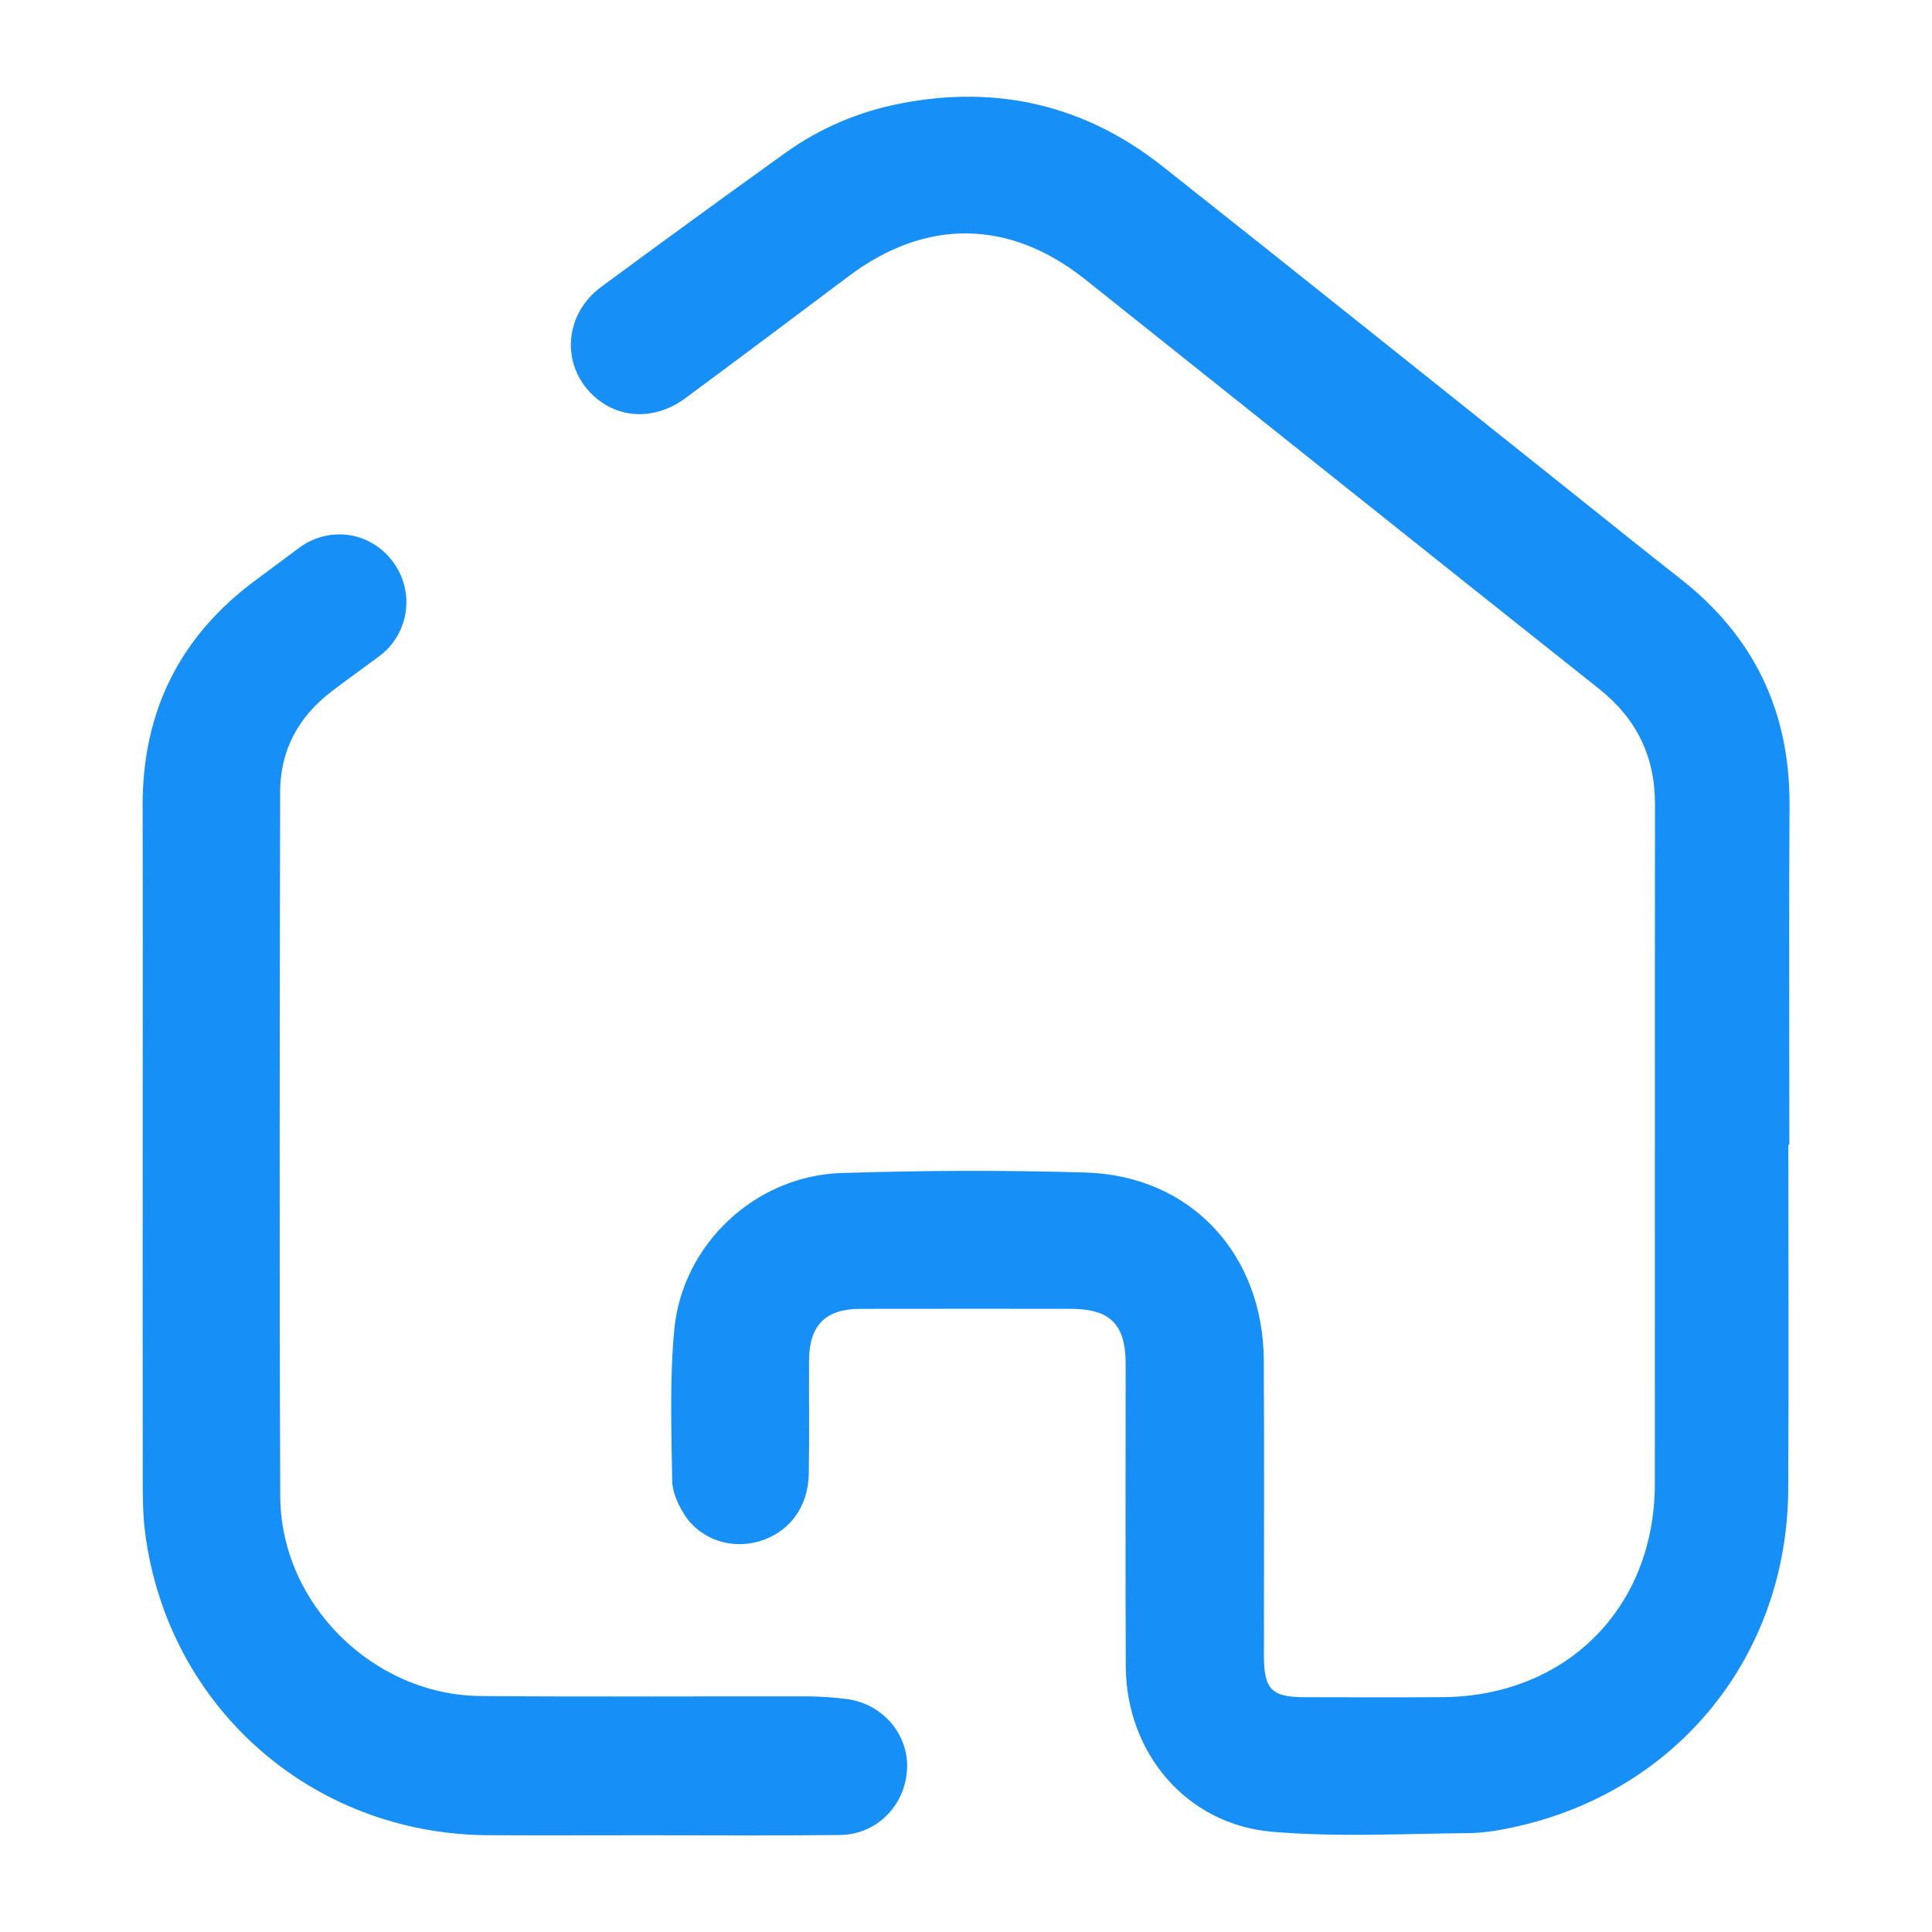
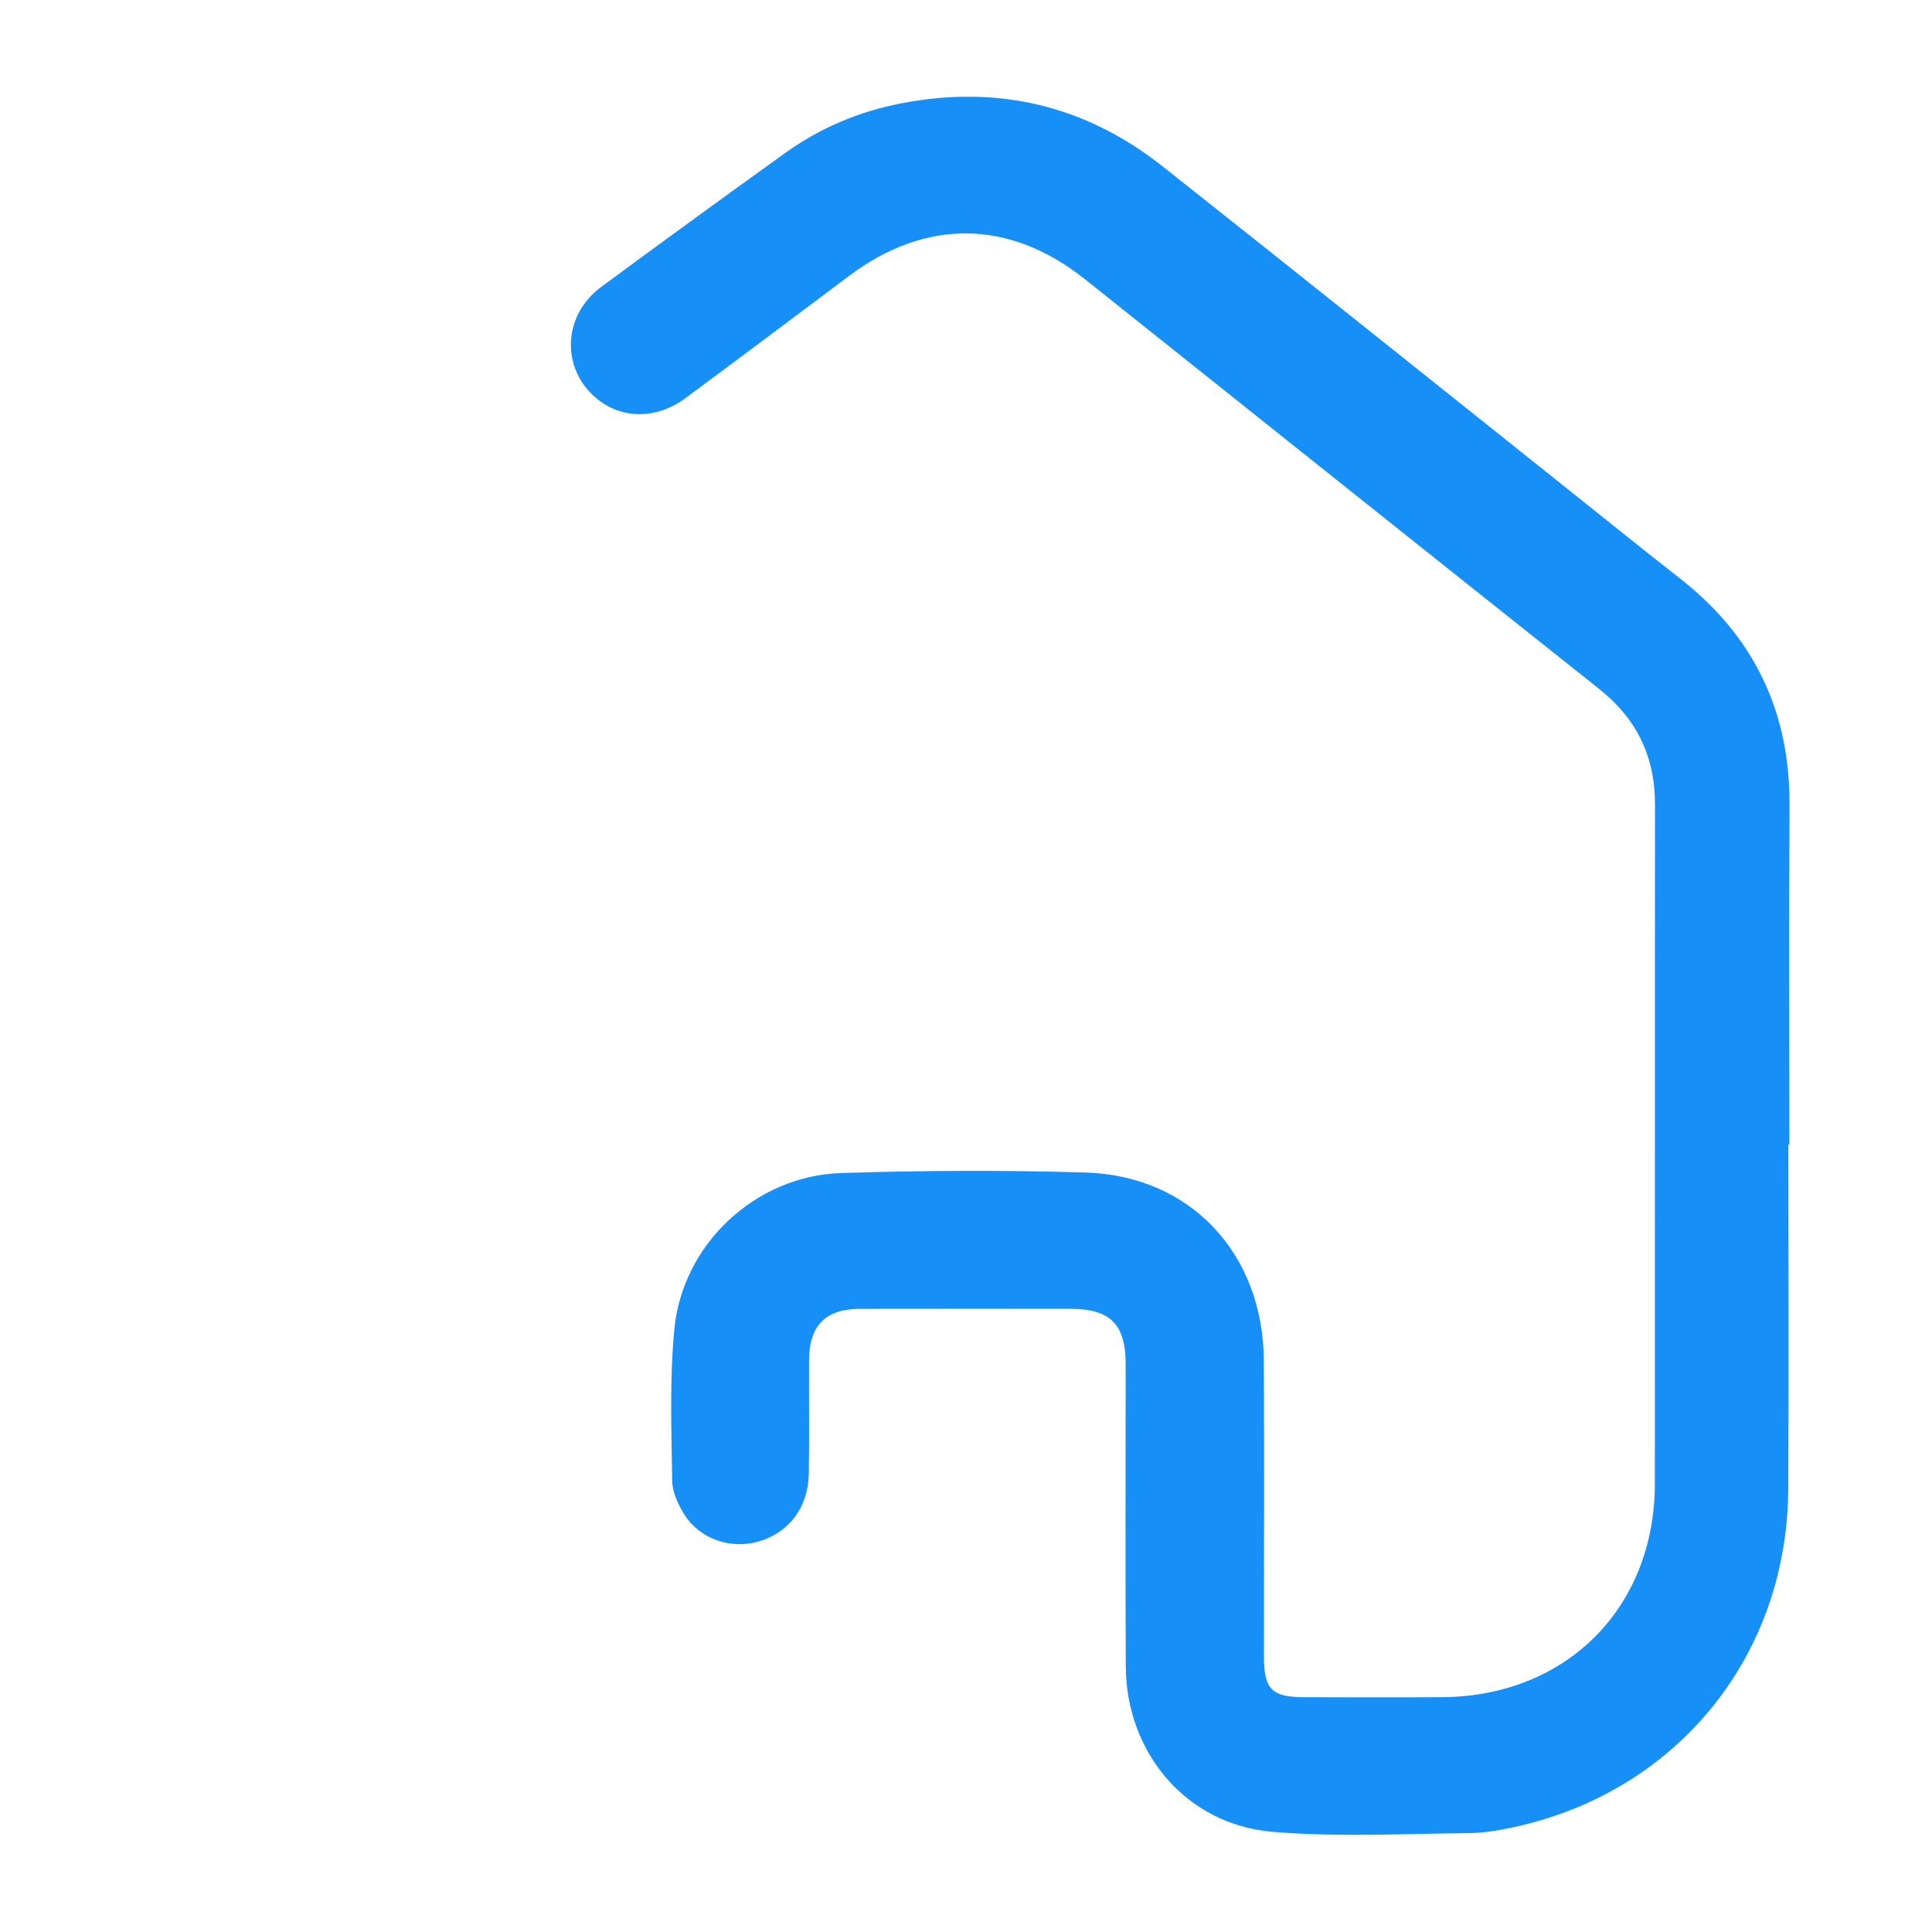
<svg xmlns="http://www.w3.org/2000/svg" version="1.1" id="Layer_1" x="0px" y="0px" viewBox="0 0 50 50" style="enable-background:new 0 0 50 50;" xml:space="preserve">
  <g>
    <path style="fill:#168FF7;" d="M46.282,29.623c0,2.973,0.014,5.946-0.003,8.919   c-0.025,4.288-2.835,7.778-7.008,8.724c-0.412,0.093-0.838,0.171-1.258,0.175   c-1.697,0.015-3.405,0.109-5.09-0.035c-2.218-0.189-3.777-2.041-3.788-4.278   c-0.013-2.607-0.003-5.214-0.003-7.821c-0-1.036-0.398-1.434-1.429-1.435   c-1.816-0.001-3.632-0.002-5.448,0.001c-0.887,0.001-1.311,0.427-1.317,1.323   c-0.006,0.981,0.011,1.963-0.007,2.944c-0.015,0.868-0.505,1.515-1.279,1.748   c-0.72,0.216-1.522-0.042-1.933-0.68c-0.168-0.261-0.319-0.59-0.323-0.89   c-0.019-1.302-0.067-2.613,0.054-3.905c0.208-2.215,2.101-3.985,4.324-4.055   c2.107-0.067,4.219-0.077,6.326-0.013c2.713,0.083,4.592,2.105,4.607,4.864   c0.014,2.548,0.002,5.097,0.003,7.645c0,0.866,0.2,1.069,1.053,1.07   c1.186,0.002,2.373,0.007,3.559-0.001c3.216-0.021,5.503-2.313,5.505-5.524   c0.004-5.858-0.003-11.717,0.004-17.575c0.002-1.244-0.473-2.223-1.45-2.999   c-4.438-3.523-8.863-7.062-13.295-10.593c-1.961-1.562-4.124-1.587-6.123-0.084   c-1.404,1.055-2.81,2.109-4.222,3.154c-0.755,0.559-1.658,0.55-2.31,0.003   c-0.92-0.772-0.87-2.142,0.127-2.879c1.578-1.165,3.164-2.319,4.757-3.463   c0.903-0.649,1.911-1.076,3.002-1.287c2.502-0.486,4.774,0.05,6.771,1.63   c3.48,2.752,6.941,5.527,10.41,8.293c0.996,0.794,1.987,1.595,2.99,2.38   c1.905,1.492,2.838,3.438,2.824,5.86c-0.017,2.929-0.004,5.858-0.004,8.788   C46.297,29.623,46.29,29.623,46.282,29.623z" />
-     <path style="fill:#168FF7;" d="M3.693,29.695c-0-2.944,0.007-5.888-0.002-8.831   c-0.007-2.461,0.97-4.417,2.955-5.871c0.366-0.268,0.727-0.544,1.092-0.813   c0.779-0.576,1.833-0.427,2.418,0.34c0.591,0.775,0.441,1.878-0.337,2.459   c-0.41,0.307-0.829,0.603-1.236,0.914C7.726,18.545,7.252,19.415,7.25,20.491   c-0.011,6.078-0.022,12.156,0.003,18.234c0.011,2.779,2.402,5.144,5.185,5.168   c2.826,0.025,5.653,0.004,8.48,0.01c0.334,0.001,0.671,0.026,1.002,0.069   c0.929,0.122,1.604,0.923,1.554,1.822c-0.053,0.944-0.791,1.686-1.742,1.696   c-1.655,0.018-3.31,0.006-4.965,0.006c-1.377,0-2.753,0.006-4.13-0.001   c-4.562-0.022-8.297-3.312-8.881-7.829c-0.06-0.463-0.061-0.935-0.061-1.403   C3.69,35.407,3.693,32.551,3.693,29.695z" />
  </g>
</svg>